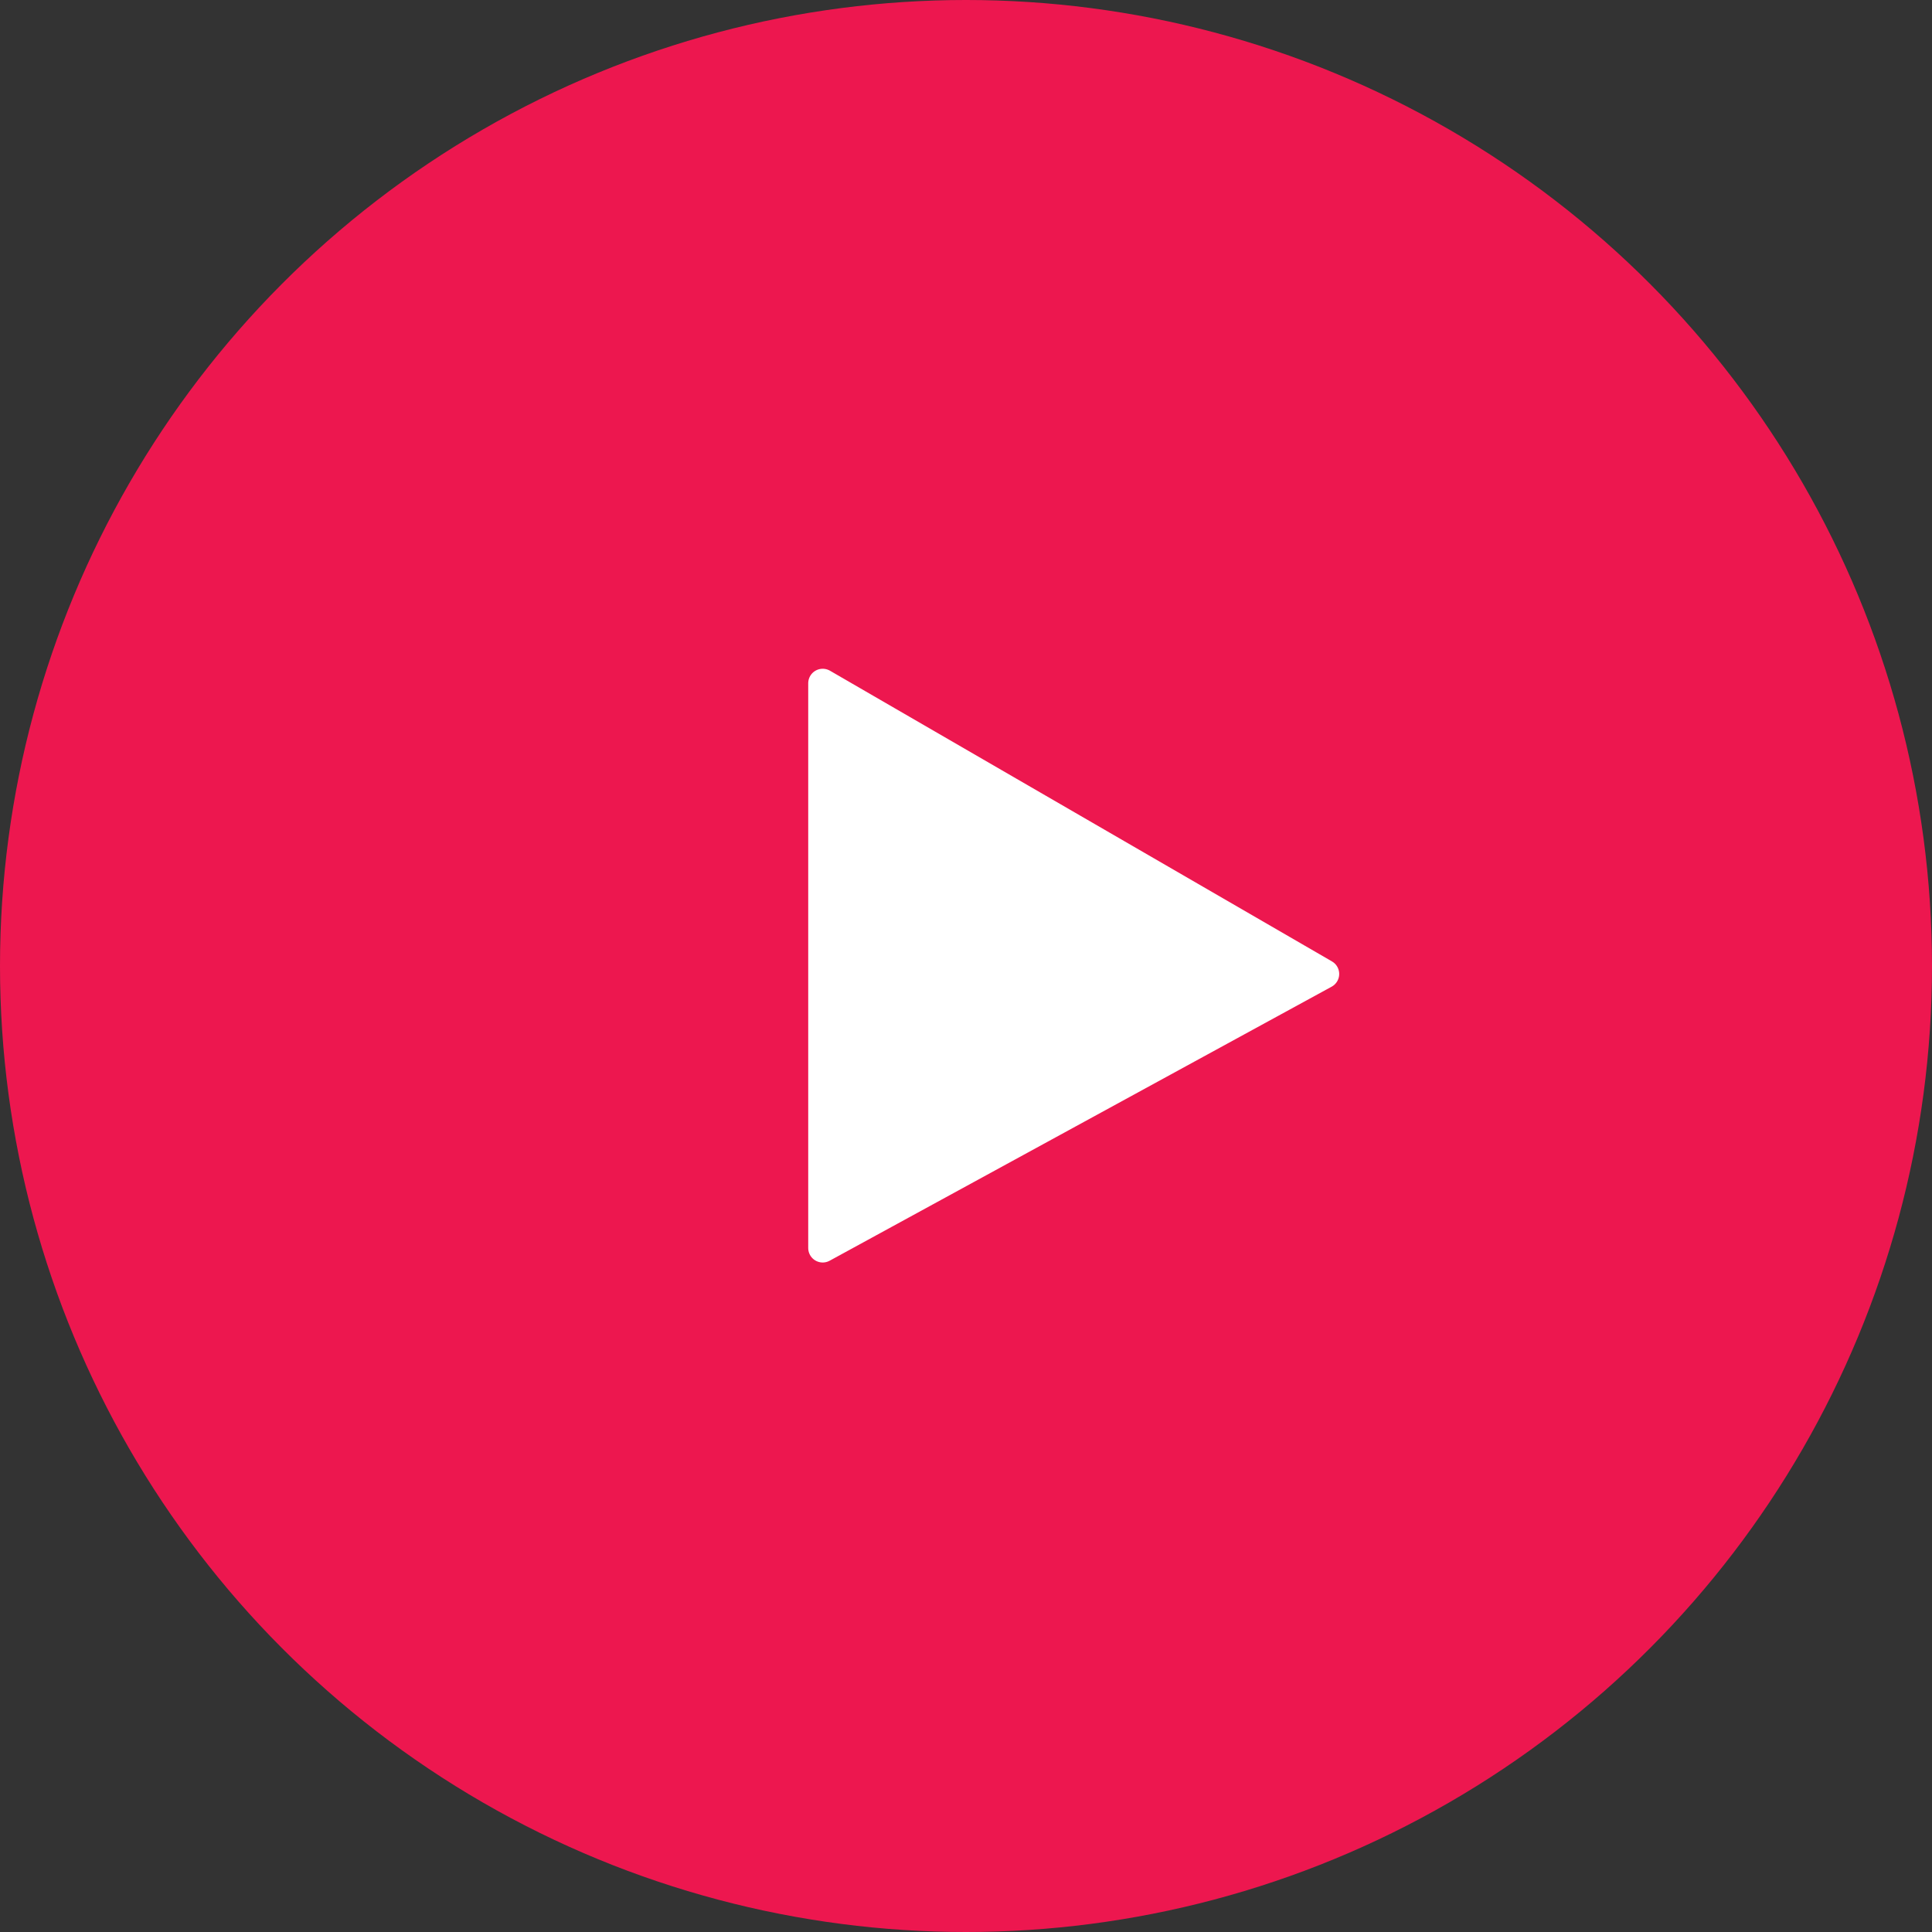
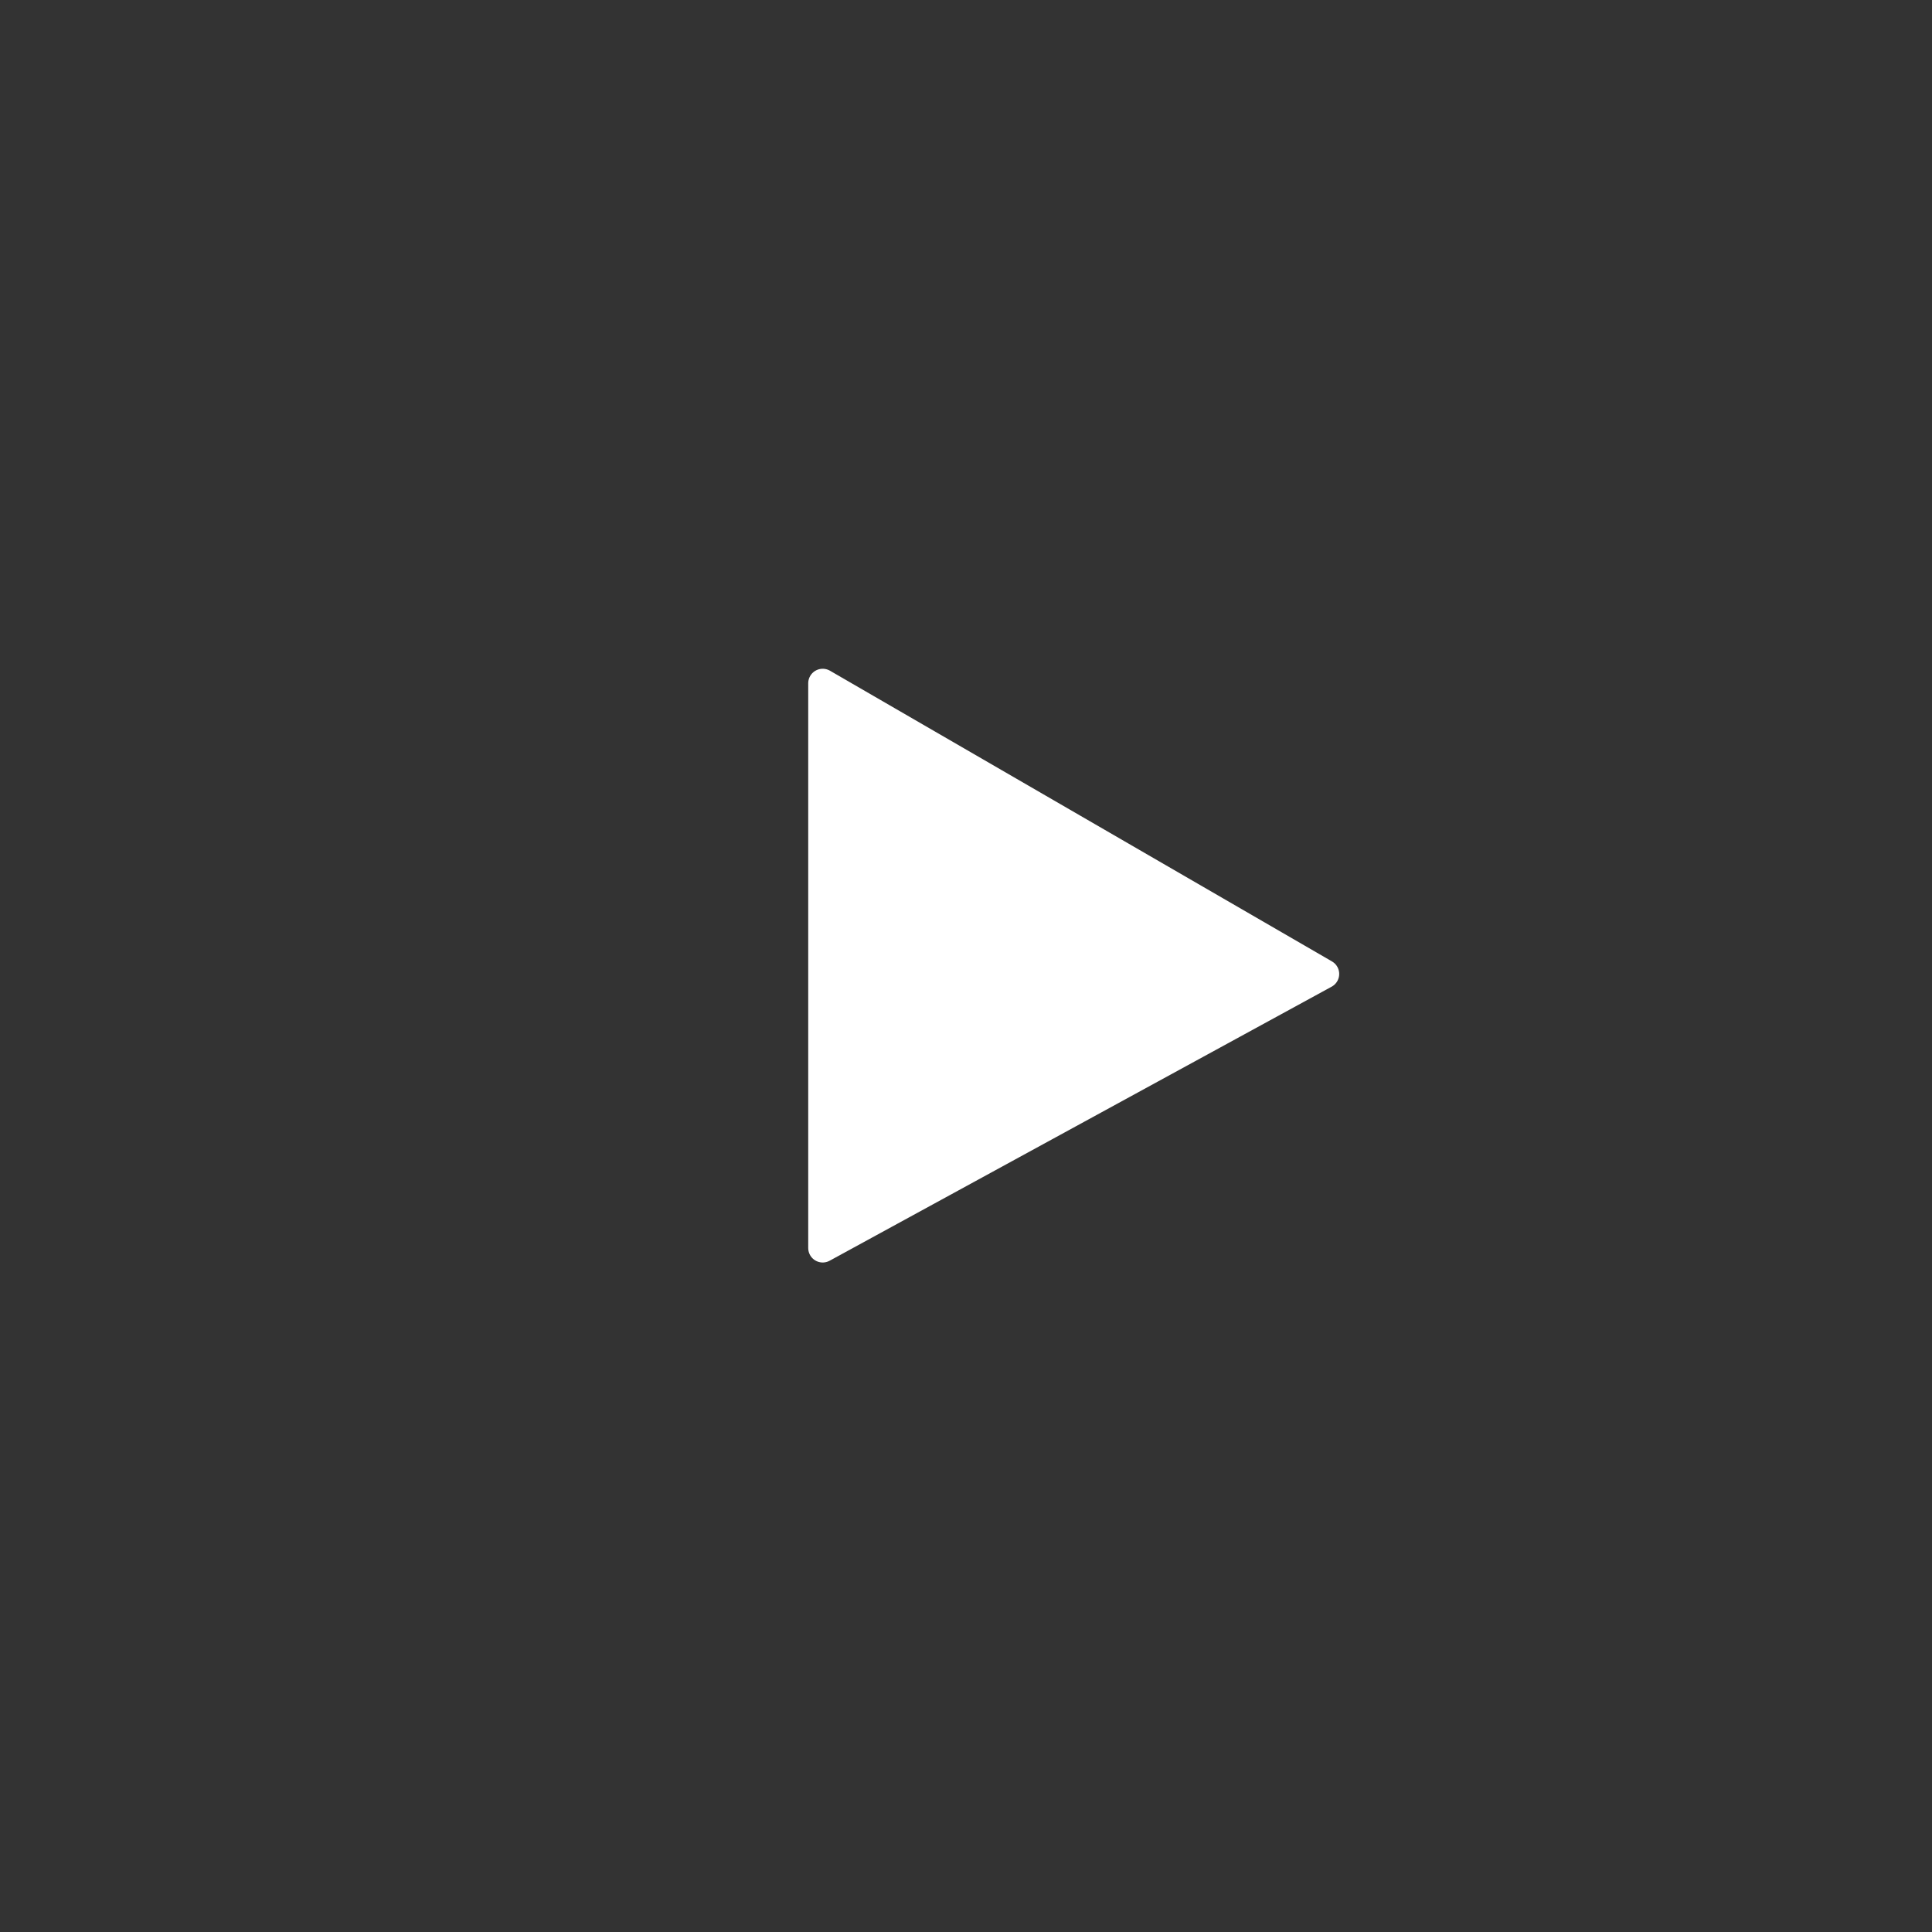
<svg xmlns="http://www.w3.org/2000/svg" width="60" height="60" viewBox="0 0 60 60">
  <rect x="0" y="0" width="60" height="60" fill="#333333" stroke="none" />
  <g fill="none" fill-rule="evenodd">
-     <circle cx="30" cy="30" r="30" fill="#ED174F" />
-     <path fill="#FFF" stroke="#FFF" stroke-linejoin="round" stroke-width=".9" d="M25.55,21.219 L41.14,30.247 L25.55,38.758 L25.55,21.219 Z" />
+     <path fill="#FFF" stroke="#FFF" stroke-linejoin="round" stroke-width=".9" d="M25.55,21.219 L41.14,30.247 L25.55,38.758 Z" />
  </g>
</svg>